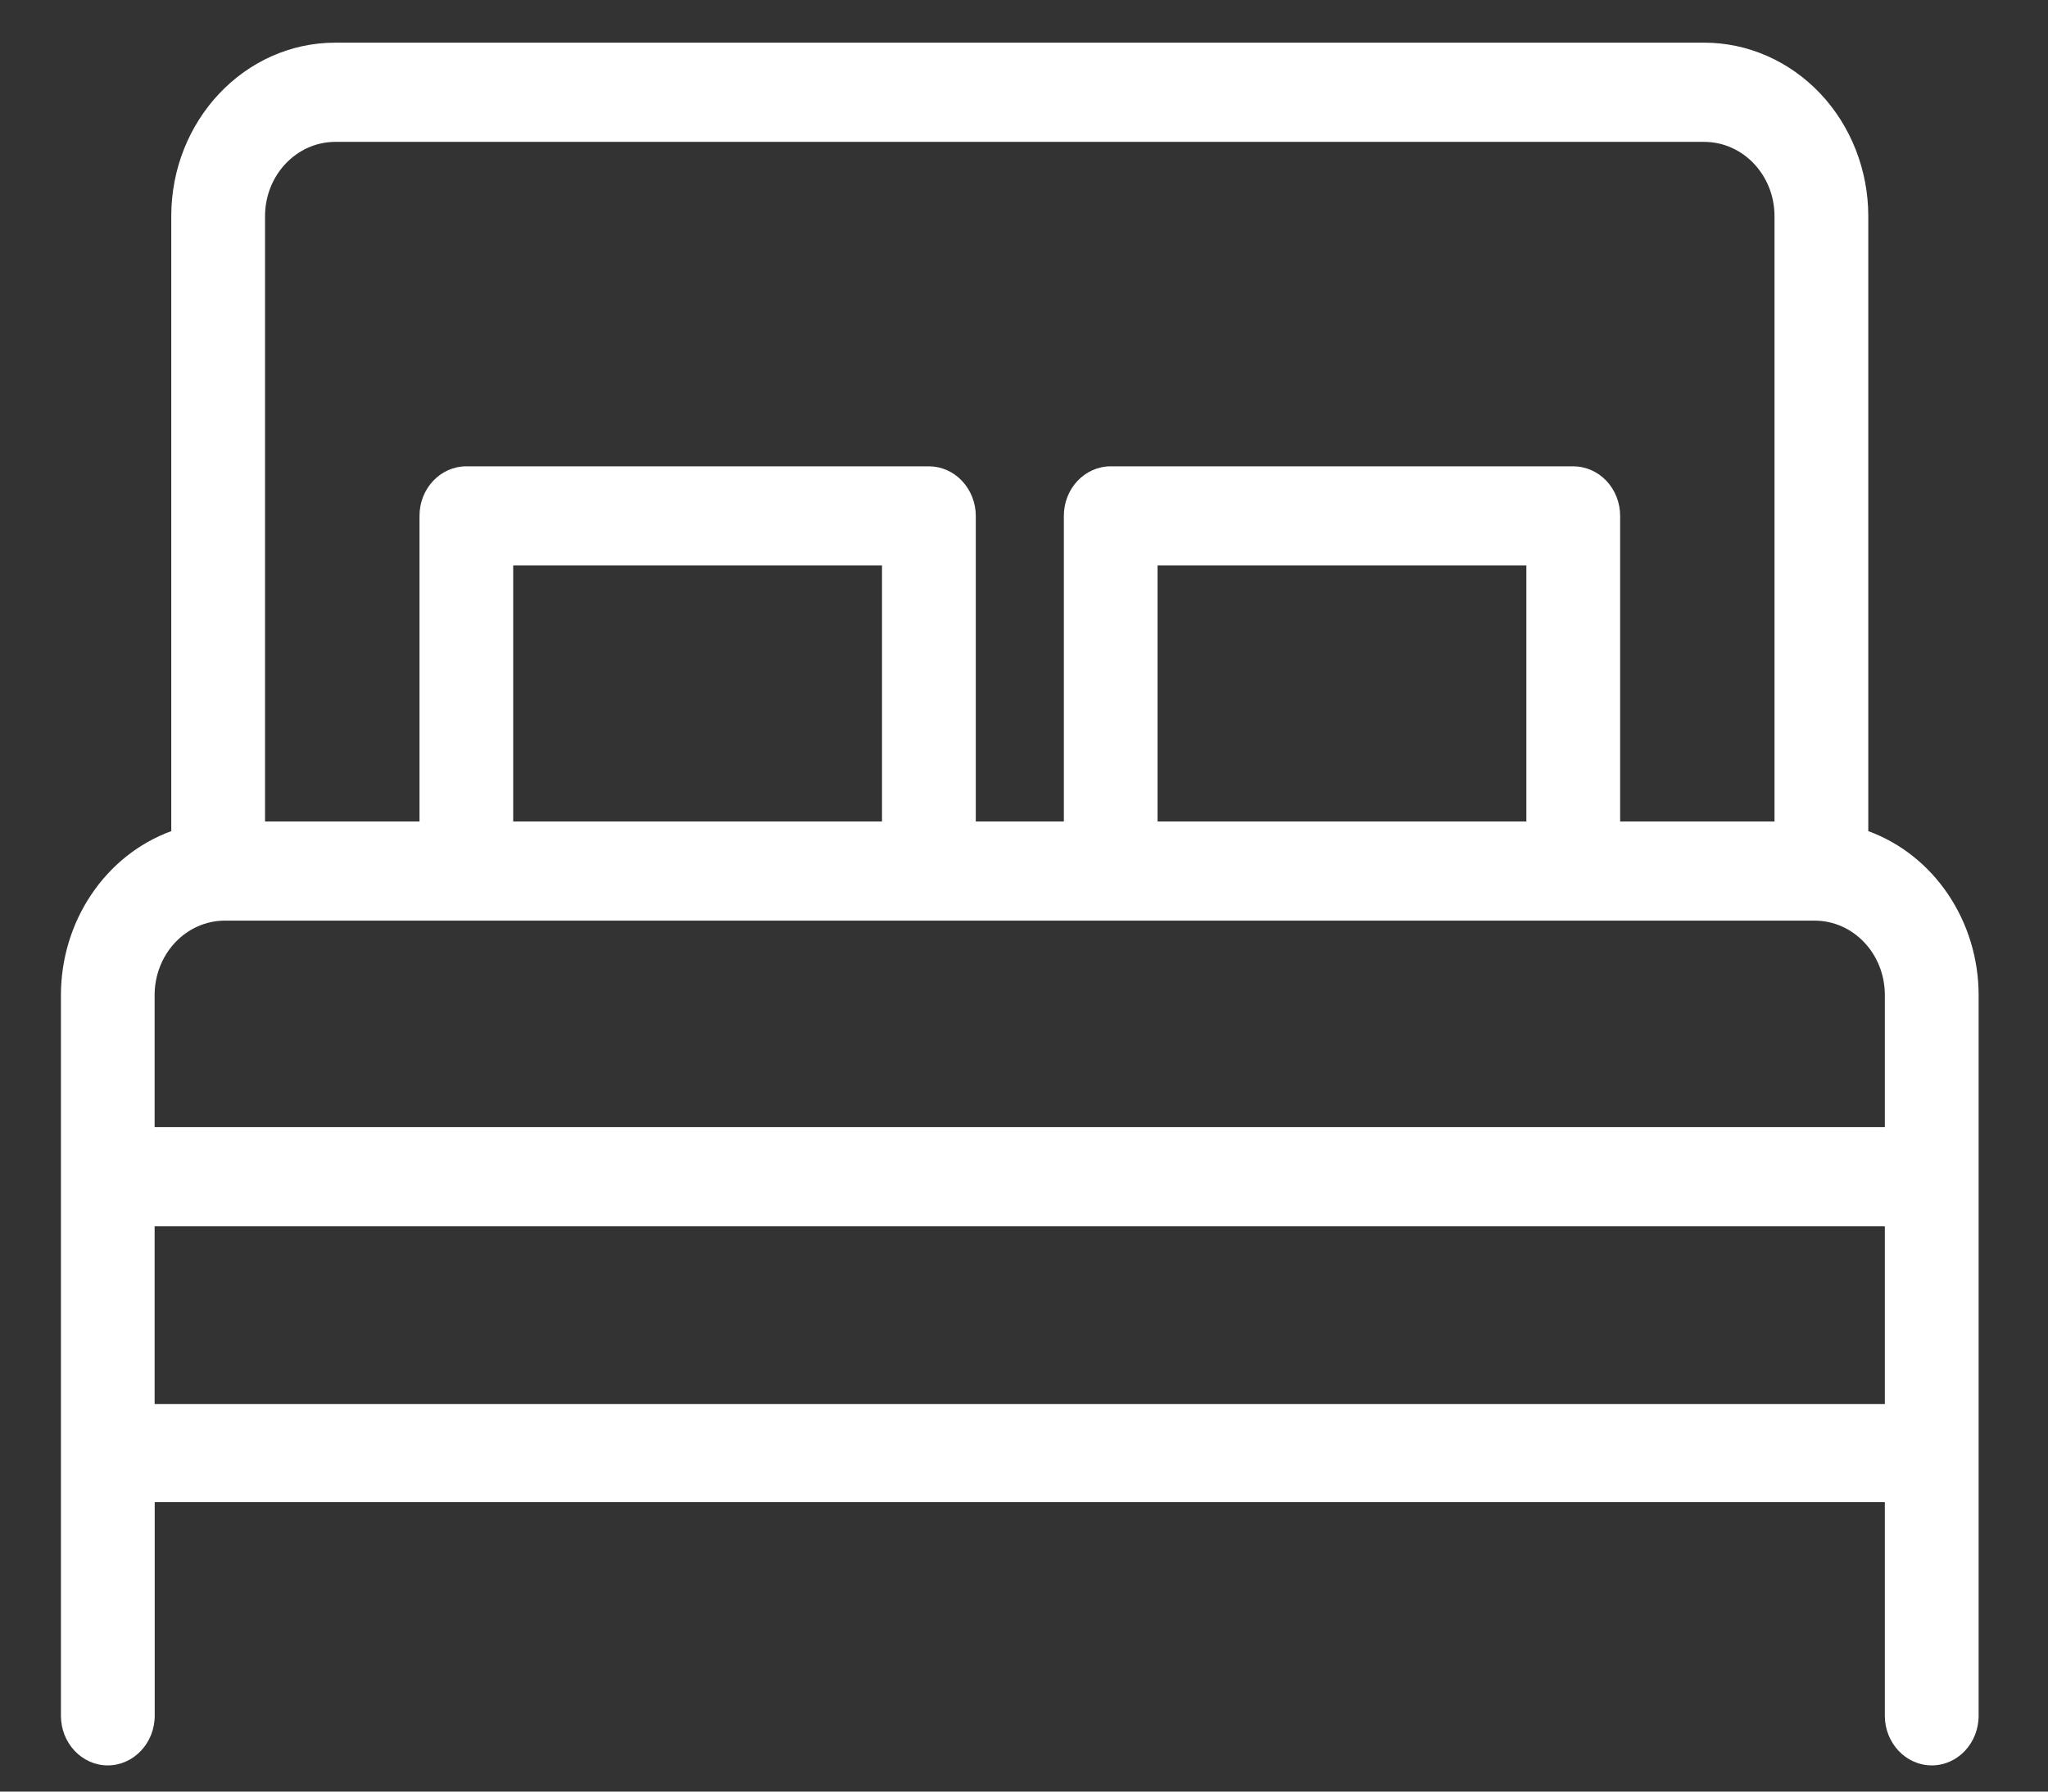
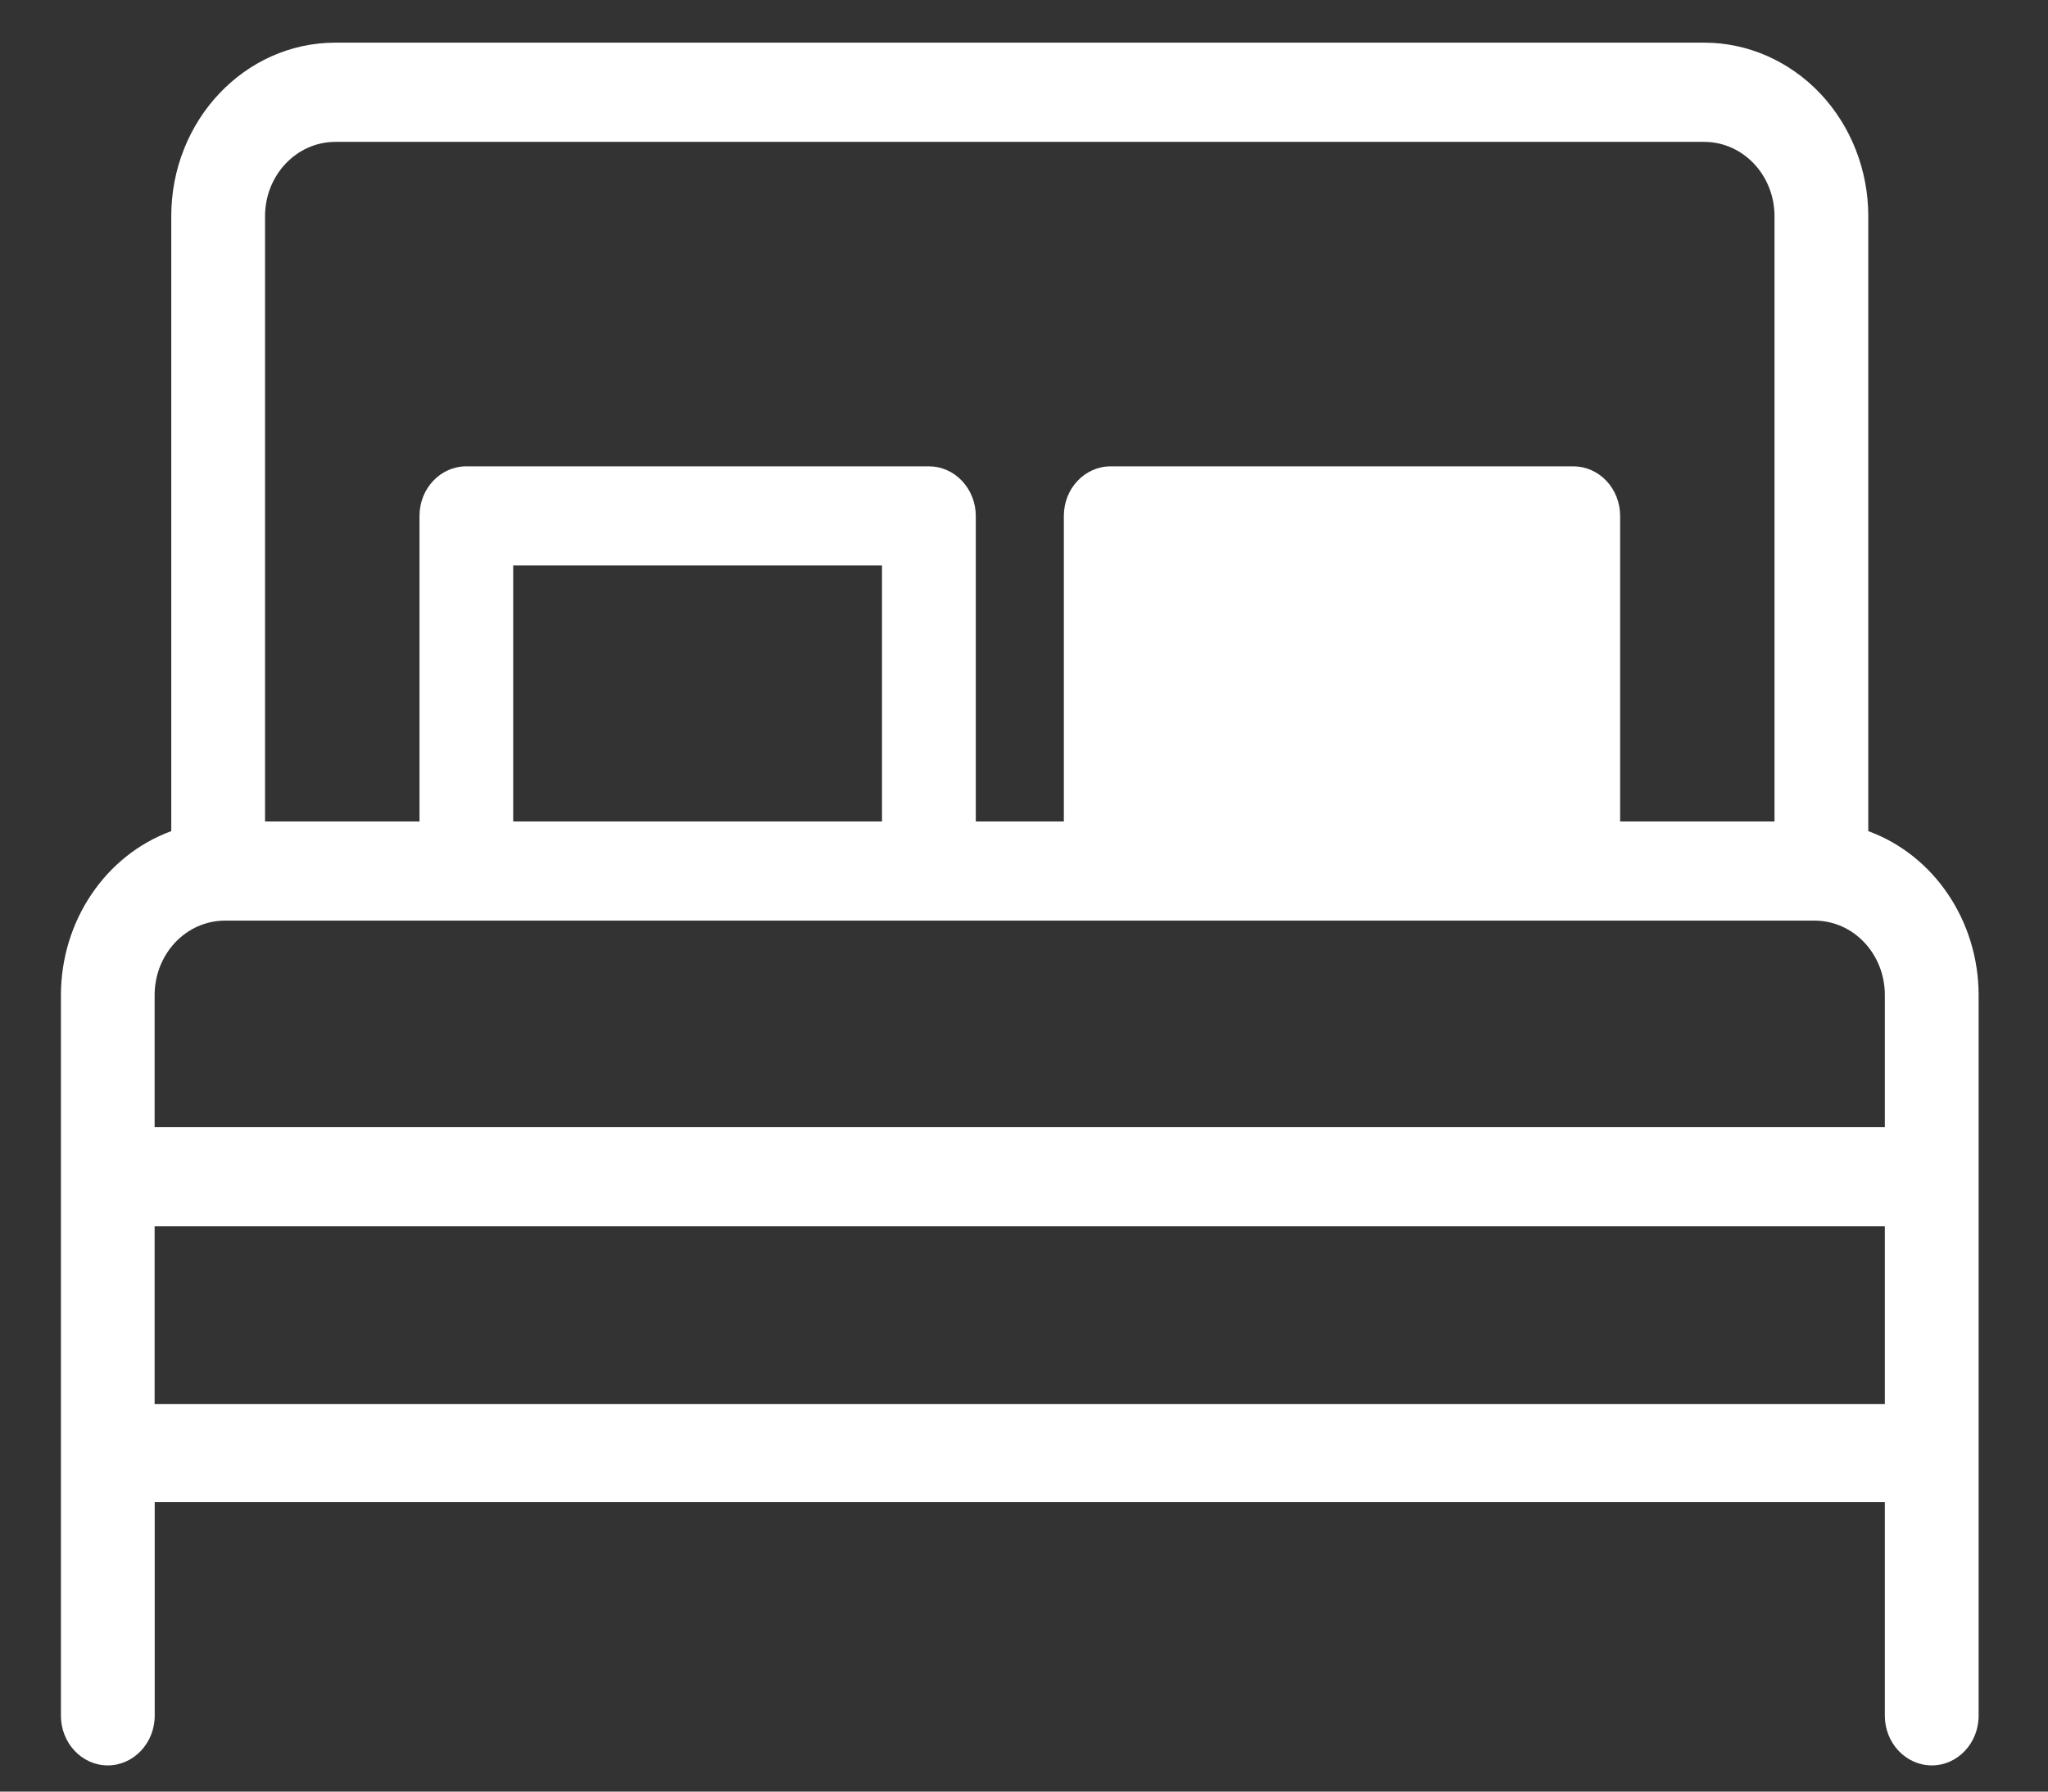
<svg xmlns="http://www.w3.org/2000/svg" width="24" height="21" viewBox="0 0 24 21" fill="none">
  <rect x="0" y="0" width="24" height="21" fill="#333333" stroke="none" />
-   <path d="M21.894 9.742V2.534C21.894 1.995 21.691 1.477 21.331 1.096C20.97 0.715 20.481 0.5 19.971 0.5H3.93C2.868 0.5 2.007 1.411 2.007 2.534V9.742C1.234 10.025 0.715 10.797 0.714 11.663V20.111C0.714 20.432 0.96 20.693 1.263 20.693C1.565 20.693 1.813 20.432 1.813 20.111V17.607H22.088V20.112V20.111C22.088 20.432 22.335 20.693 22.638 20.693C22.942 20.693 23.187 20.432 23.187 20.111V11.663C23.186 10.797 22.667 10.025 21.894 9.742V9.742L21.894 9.742ZM3.106 2.534C3.106 2.053 3.475 1.663 3.93 1.663H19.971C20.426 1.663 20.795 2.053 20.795 2.534V9.629H18.986V6.047C18.986 5.893 18.928 5.745 18.825 5.636C18.722 5.527 18.582 5.466 18.437 5.466H13.017C12.713 5.466 12.467 5.725 12.467 6.047V9.629H11.435V6.047C11.435 5.893 11.376 5.745 11.273 5.636C11.17 5.527 11.031 5.466 10.885 5.466H5.465C5.162 5.466 4.916 5.725 4.916 6.047V9.629H3.106L3.106 2.534L3.106 2.534ZM17.887 9.629H13.565V6.628H17.887V9.629ZM10.336 9.629H6.014V6.628H10.336V9.629ZM2.646 10.791H21.264C21.72 10.791 22.088 11.181 22.088 11.663V13.211H1.812V11.672C1.81 11.439 1.896 11.215 2.05 11.05C2.205 10.884 2.416 10.791 2.636 10.791H2.646H2.646ZM1.812 14.374H22.088V16.457H1.812V14.374Z" fill="white" />
+   <path d="M21.894 9.742V2.534C21.894 1.995 21.691 1.477 21.331 1.096C20.97 0.715 20.481 0.5 19.971 0.5H3.93C2.868 0.5 2.007 1.411 2.007 2.534V9.742C1.234 10.025 0.715 10.797 0.714 11.663V20.111C0.714 20.432 0.96 20.693 1.263 20.693C1.565 20.693 1.813 20.432 1.813 20.111V17.607H22.088V20.112V20.111C22.088 20.432 22.335 20.693 22.638 20.693C22.942 20.693 23.187 20.432 23.187 20.111V11.663C23.186 10.797 22.667 10.025 21.894 9.742V9.742L21.894 9.742ZM3.106 2.534C3.106 2.053 3.475 1.663 3.93 1.663H19.971C20.426 1.663 20.795 2.053 20.795 2.534V9.629H18.986V6.047C18.986 5.893 18.928 5.745 18.825 5.636C18.722 5.527 18.582 5.466 18.437 5.466H13.017C12.713 5.466 12.467 5.725 12.467 6.047V9.629H11.435V6.047C11.435 5.893 11.376 5.745 11.273 5.636C11.17 5.527 11.031 5.466 10.885 5.466H5.465C5.162 5.466 4.916 5.725 4.916 6.047V9.629H3.106L3.106 2.534L3.106 2.534ZM17.887 9.629H13.565H17.887V9.629ZM10.336 9.629H6.014V6.628H10.336V9.629ZM2.646 10.791H21.264C21.72 10.791 22.088 11.181 22.088 11.663V13.211H1.812V11.672C1.81 11.439 1.896 11.215 2.05 11.05C2.205 10.884 2.416 10.791 2.636 10.791H2.646H2.646ZM1.812 14.374H22.088V16.457H1.812V14.374Z" fill="white" />
</svg>